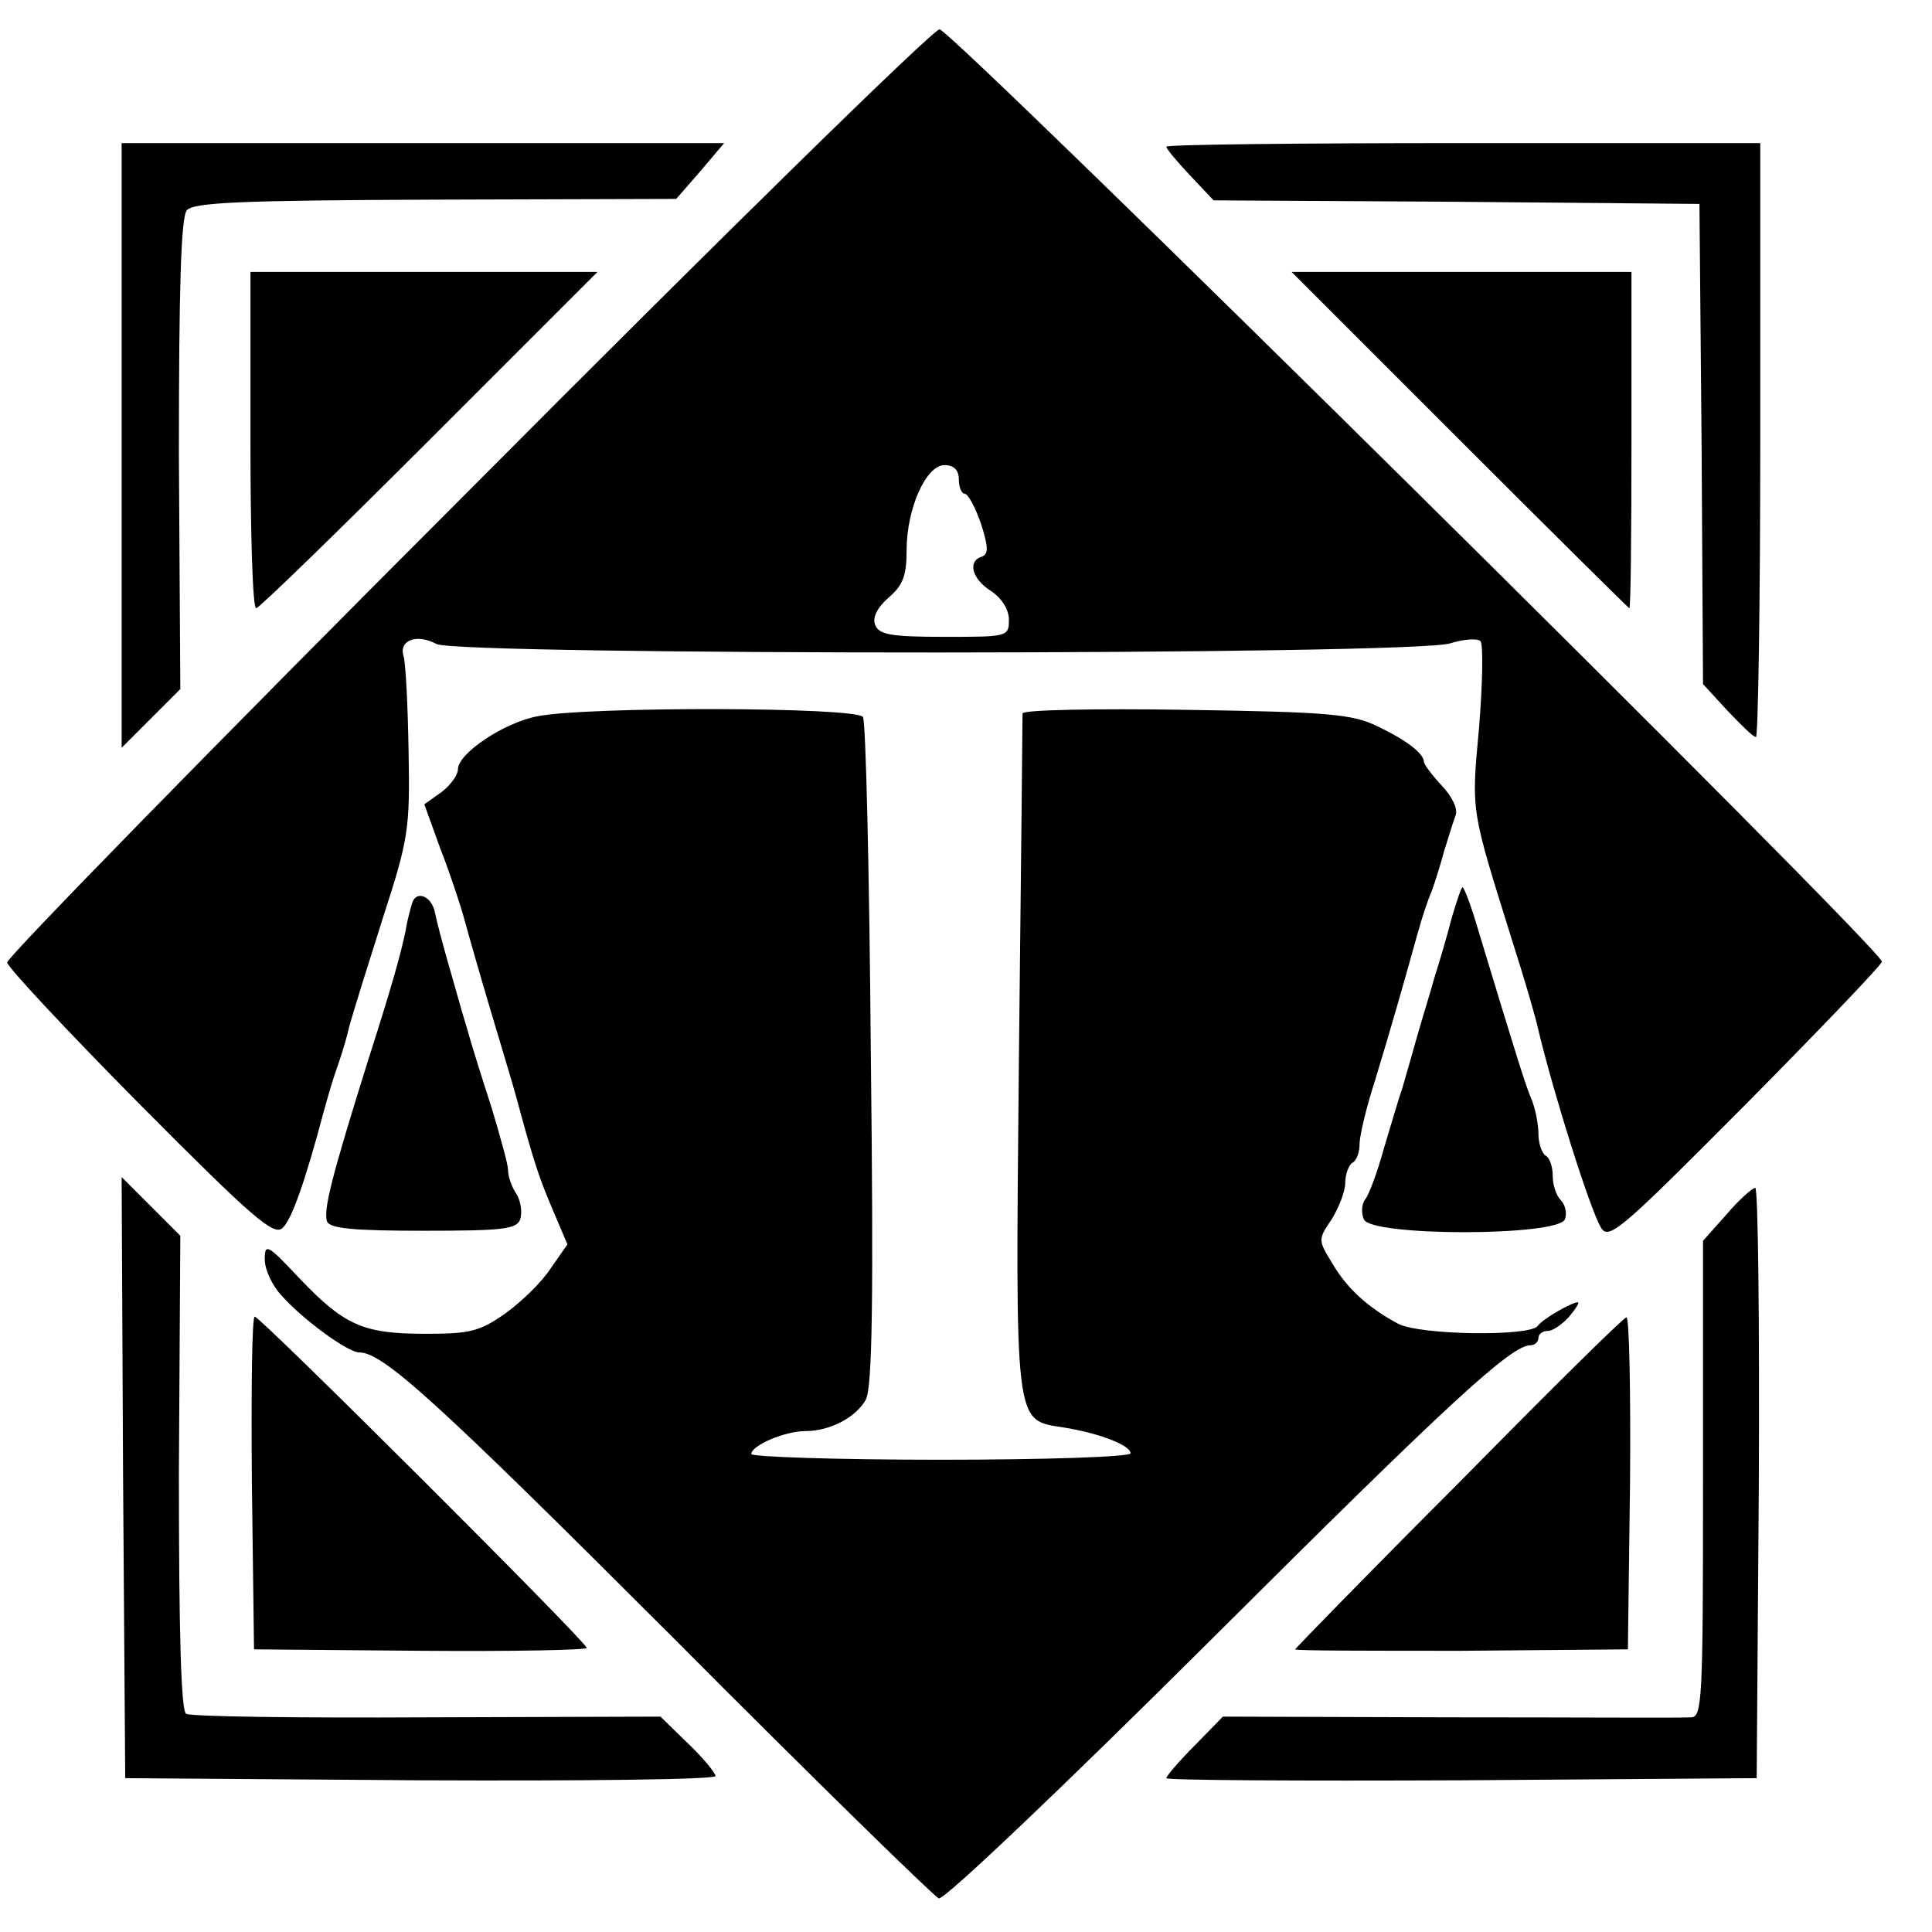
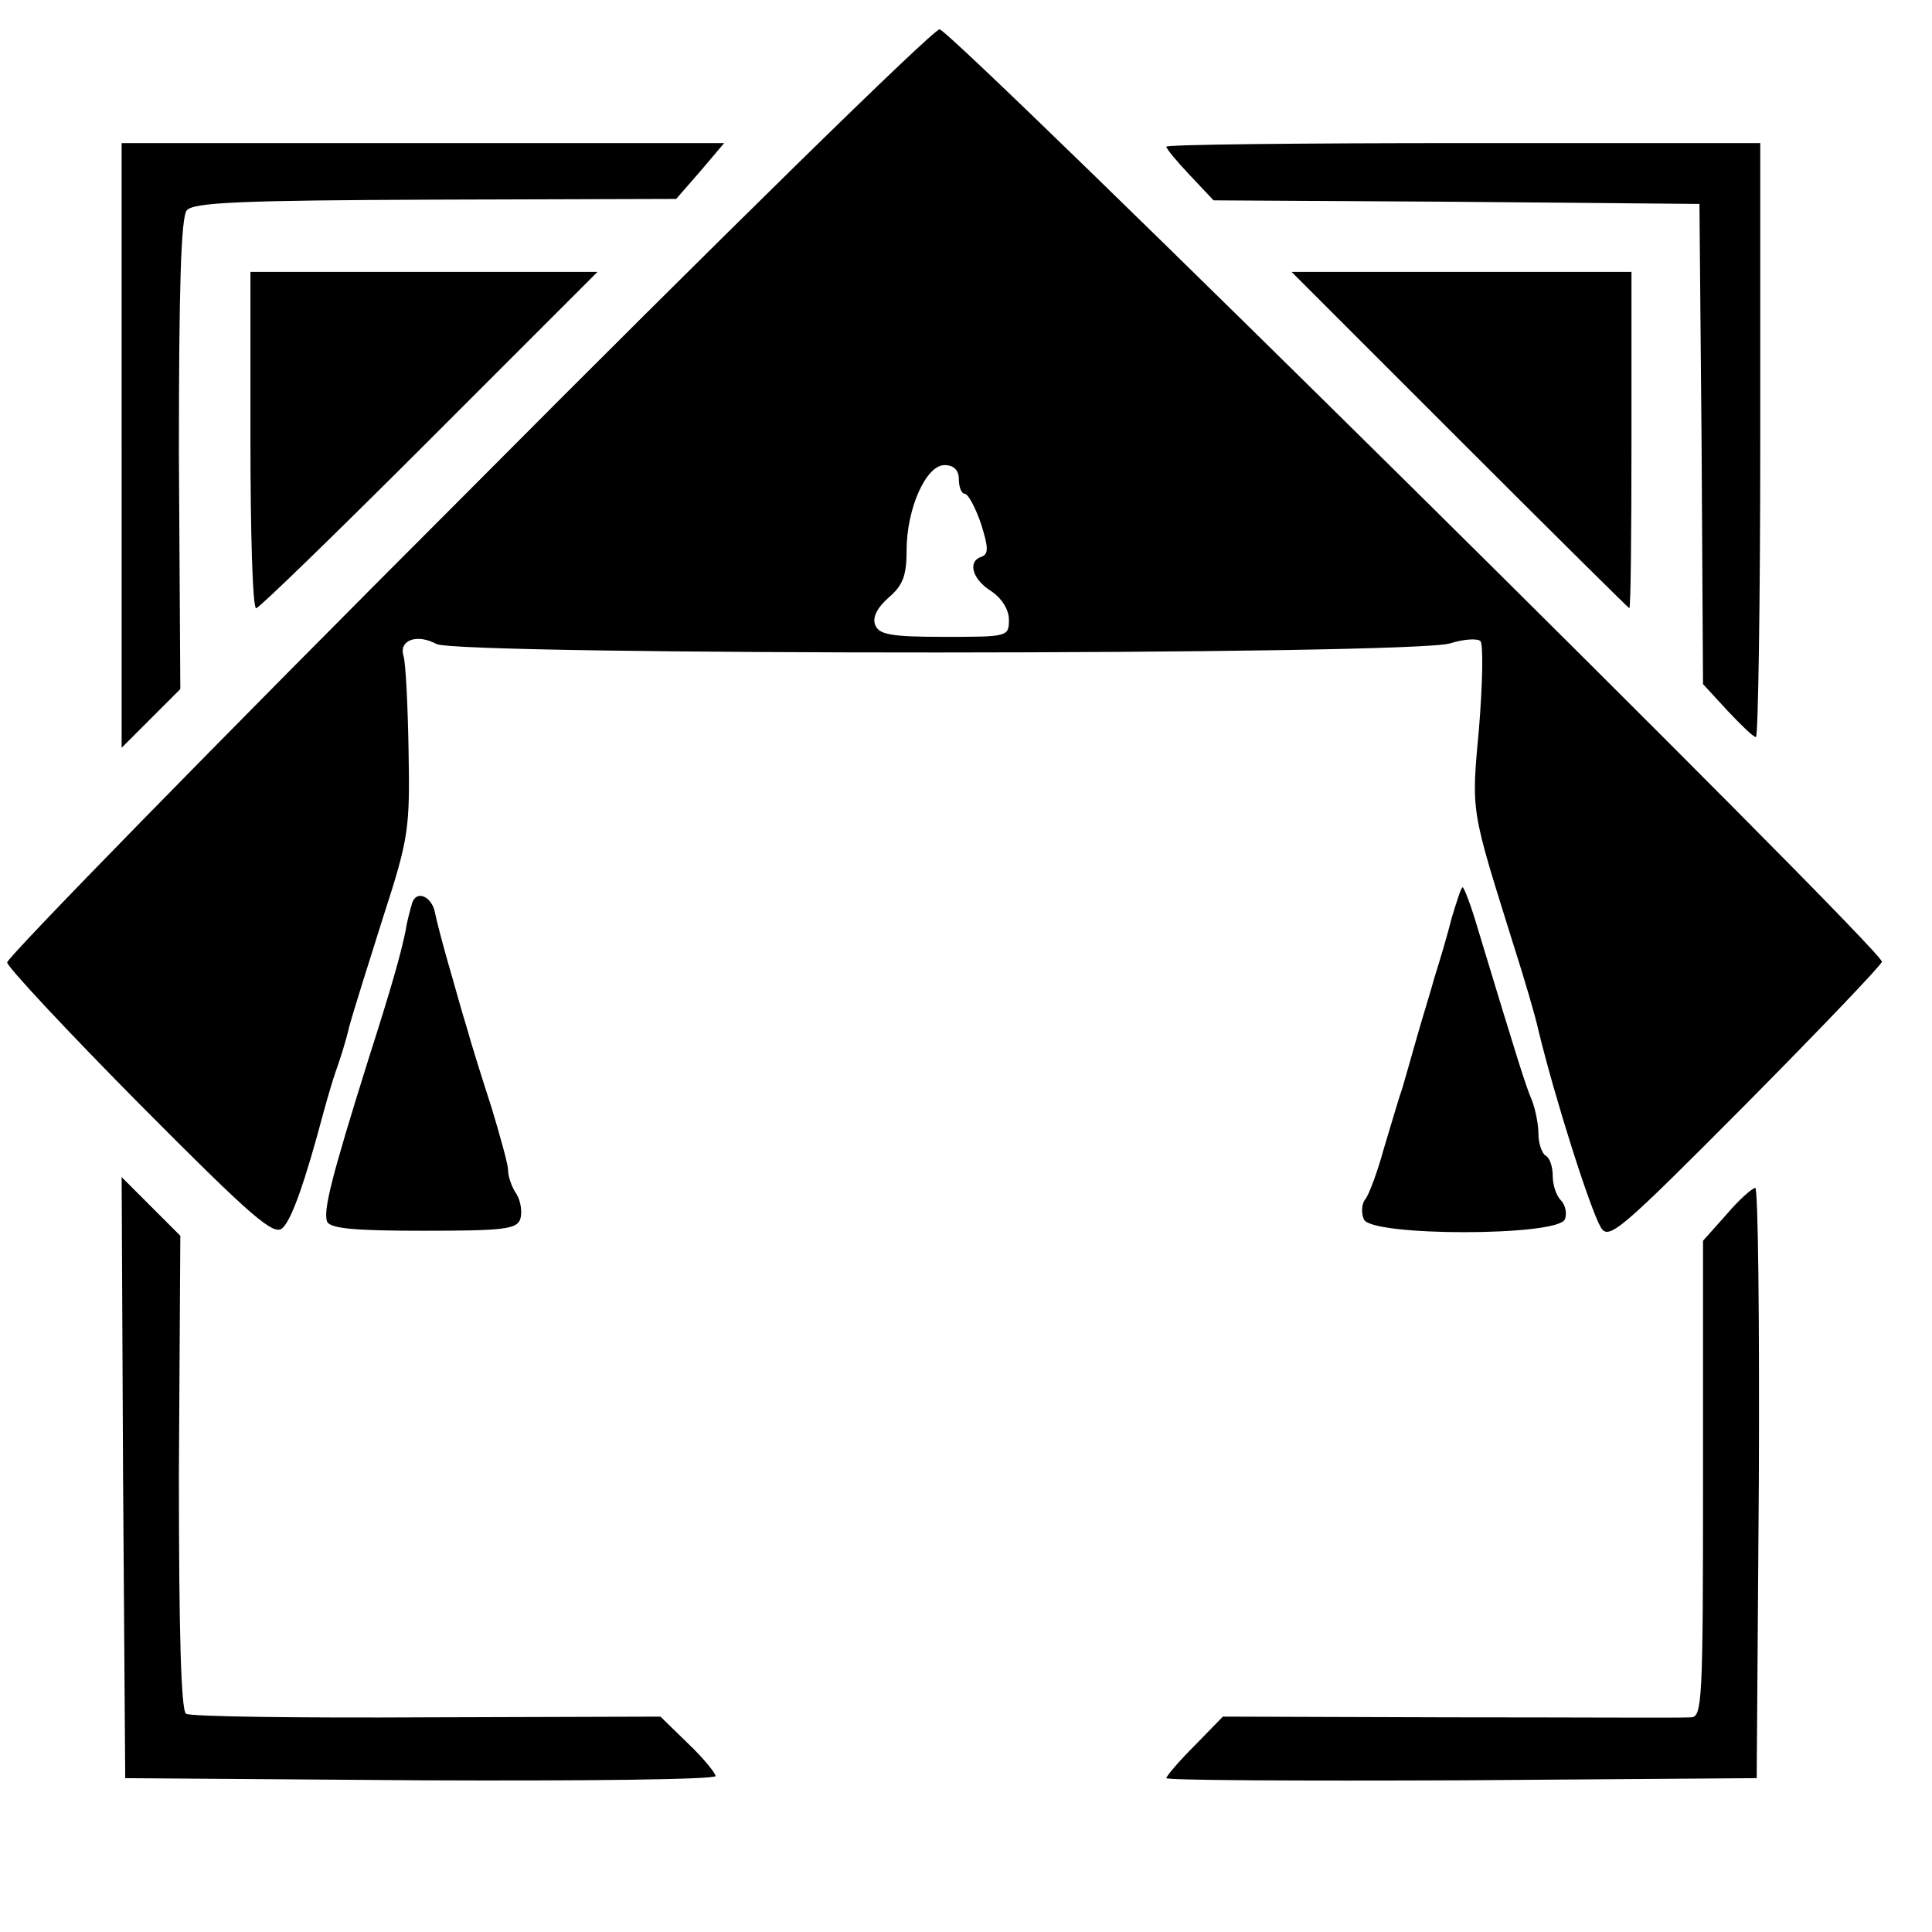
<svg xmlns="http://www.w3.org/2000/svg" version="1.0" width="270pt" height="270pt" viewBox="0 0 270 270" preserveAspectRatio="xMidYMid meet">
  <g transform="translate(0,270) scale(0.1,-0.1)" fill="#000000" stroke="none">
    <path d="M653 2012 c-354 -354 -643 -650 -643 -657 0 -6 84 -96 186 -199 157 -158 187 -184 199 -172 13 12 32 67 57 161 6 22 14 49 18 60 4 11 13 38 18 60 6 22 28 92 48 155 35 108 37 122 35 230 -1 63 -4 123 -7 133 -7 22 18 32 46 17 30 -16 1367 -16 1417 1 19 6 38 7 42 3 4 -5 3 -59 -2 -121 -11 -120 -12 -111 48 -303 15 -47 31 -101 35 -120 23 -95 72 -249 87 -275 11 -19 26 -6 203 172 104 105 190 195 190 199 0 18 -1301 1304 -1317 1303 -10 -1 -307 -292 -660 -647z m687 18 c0 -11 4 -20 8 -20 5 0 15 -19 23 -42 10 -32 11 -42 1 -46 -20 -6 -14 -31 13 -48 15 -10 25 -26 25 -40 0 -24 -2 -24 -90 -24 -75 0 -92 3 -97 17 -4 10 3 24 19 38 20 17 25 31 25 66 0 58 27 119 53 119 13 0 20 -7 20 -20z" />
    <path d="M170 2078 l0 -423 41 41 41 41 -2 327 c0 236 3 332 11 342 9 11 73 14 348 15 l336 1 34 39 33 39 -421 0 -421 0 0 -422z" />
    <path d="M1630 2495 c0 -3 15 -21 33 -40 l33 -35 339 -2 340 -3 3 -336 2 -335 34 -37 c19 -20 36 -37 40 -37 3 0 6 187 6 415 l0 415 -415 0 c-228 0 -415 -2 -415 -5z" />
    <path d="M350 2085 c0 -129 3 -235 8 -235 4 0 113 106 242 235 l235 235 -242 0 -243 0 0 -235z" />
    <path d="M2040 2085 c129 -129 236 -235 237 -235 2 0 3 106 3 235 l0 235 -237 0 -238 0 235 -235z" />
-     <path d="M751 1699 c-47 -9 -111 -52 -111 -74 0 -8 -10 -22 -23 -32 l-24 -17 22 -61 c13 -33 28 -78 34 -100 6 -22 22 -78 36 -125 14 -47 31 -103 37 -125 25 -93 32 -112 51 -157 l20 -47 -23 -33 c-12 -19 -41 -47 -63 -63 -37 -26 -50 -29 -113 -29 -87 0 -113 12 -176 78 -44 47 -48 49 -48 26 0 -14 10 -36 23 -50 30 -34 93 -80 109 -80 33 0 106 -66 440 -400 196 -197 363 -360 370 -363 7 -3 173 155 378 359 338 337 422 414 449 414 6 0 11 5 11 10 0 6 6 10 13 10 7 0 20 9 30 20 9 11 15 20 12 20 -9 0 -50 -24 -56 -33 -11 -15 -164 -13 -195 3 -41 22 -72 49 -93 86 -19 31 -19 32 0 60 10 16 19 39 19 51 0 12 5 25 10 28 6 3 10 15 10 26 0 11 9 50 21 87 22 72 42 142 60 207 6 22 15 49 20 60 4 11 12 36 17 55 6 19 13 42 16 50 4 9 -4 26 -19 42 -14 15 -25 30 -25 33 0 12 -25 31 -65 50 -35 17 -67 20 -267 23 -126 2 -228 0 -229 -5 0 -4 -2 -219 -5 -477 -5 -525 -7 -510 63 -521 50 -8 93 -25 93 -36 0 -5 -119 -9 -265 -9 -146 0 -265 4 -265 8 0 12 47 32 75 32 35 0 71 19 85 44 9 17 11 139 7 483 -2 253 -7 465 -11 471 -9 14 -384 15 -455 1z" />
    <path d="M2029 1418 c-6 -24 -17 -61 -24 -83 -6 -22 -18 -60 -25 -85 -7 -25 -16 -56 -20 -70 -5 -14 -16 -52 -26 -85 -9 -33 -21 -65 -26 -71 -5 -6 -6 -19 -2 -28 9 -24 271 -24 281 0 3 8 1 20 -6 27 -6 6 -11 21 -11 33 0 13 -4 26 -10 29 -5 3 -10 17 -10 30 0 13 -4 34 -9 47 -9 21 -19 53 -76 241 -9 31 -19 57 -21 57 -2 0 -8 -19 -15 -42z" />
    <path d="M576 1438 c-2 -7 -7 -24 -9 -38 -7 -34 -20 -80 -52 -180 -53 -169 -63 -211 -58 -227 4 -10 39 -13 134 -13 111 0 131 2 136 16 3 9 1 25 -5 35 -7 10 -12 25 -12 34 0 8 -11 47 -23 87 -13 40 -29 91 -35 113 -7 22 -18 63 -26 90 -8 28 -16 59 -18 69 -4 23 -26 33 -32 14z" />
    <path d="M172 635 l3 -420 413 -3 c226 -1 412 1 412 6 0 4 -17 25 -38 45 l-39 38 -326 -1 c-180 -1 -331 1 -337 5 -7 5 -10 113 -10 337 l2 331 -41 41 -41 41 2 -420z" />
    <path d="M2413 1003 l-33 -37 0 -333 c0 -310 -1 -333 -17 -333 -10 -1 -161 0 -336 0 l-318 1 -39 -40 c-22 -22 -40 -43 -40 -46 0 -3 186 -4 413 -3 l412 3 3 413 c1 226 -1 412 -5 412 -5 -1 -23 -17 -40 -37z" />
-     <path d="M352 628 l3 -233 233 -2 c127 -1 232 1 232 4 0 8 -456 463 -464 463 -4 0 -5 -105 -4 -232z" />
-     <path d="M2038 627 c-126 -126 -228 -231 -228 -232 0 -2 105 -2 233 -2 l232 2 3 233 c1 127 -1 231 -5 231 -5 -1 -110 -105 -235 -232z" />
  </g>
</svg>